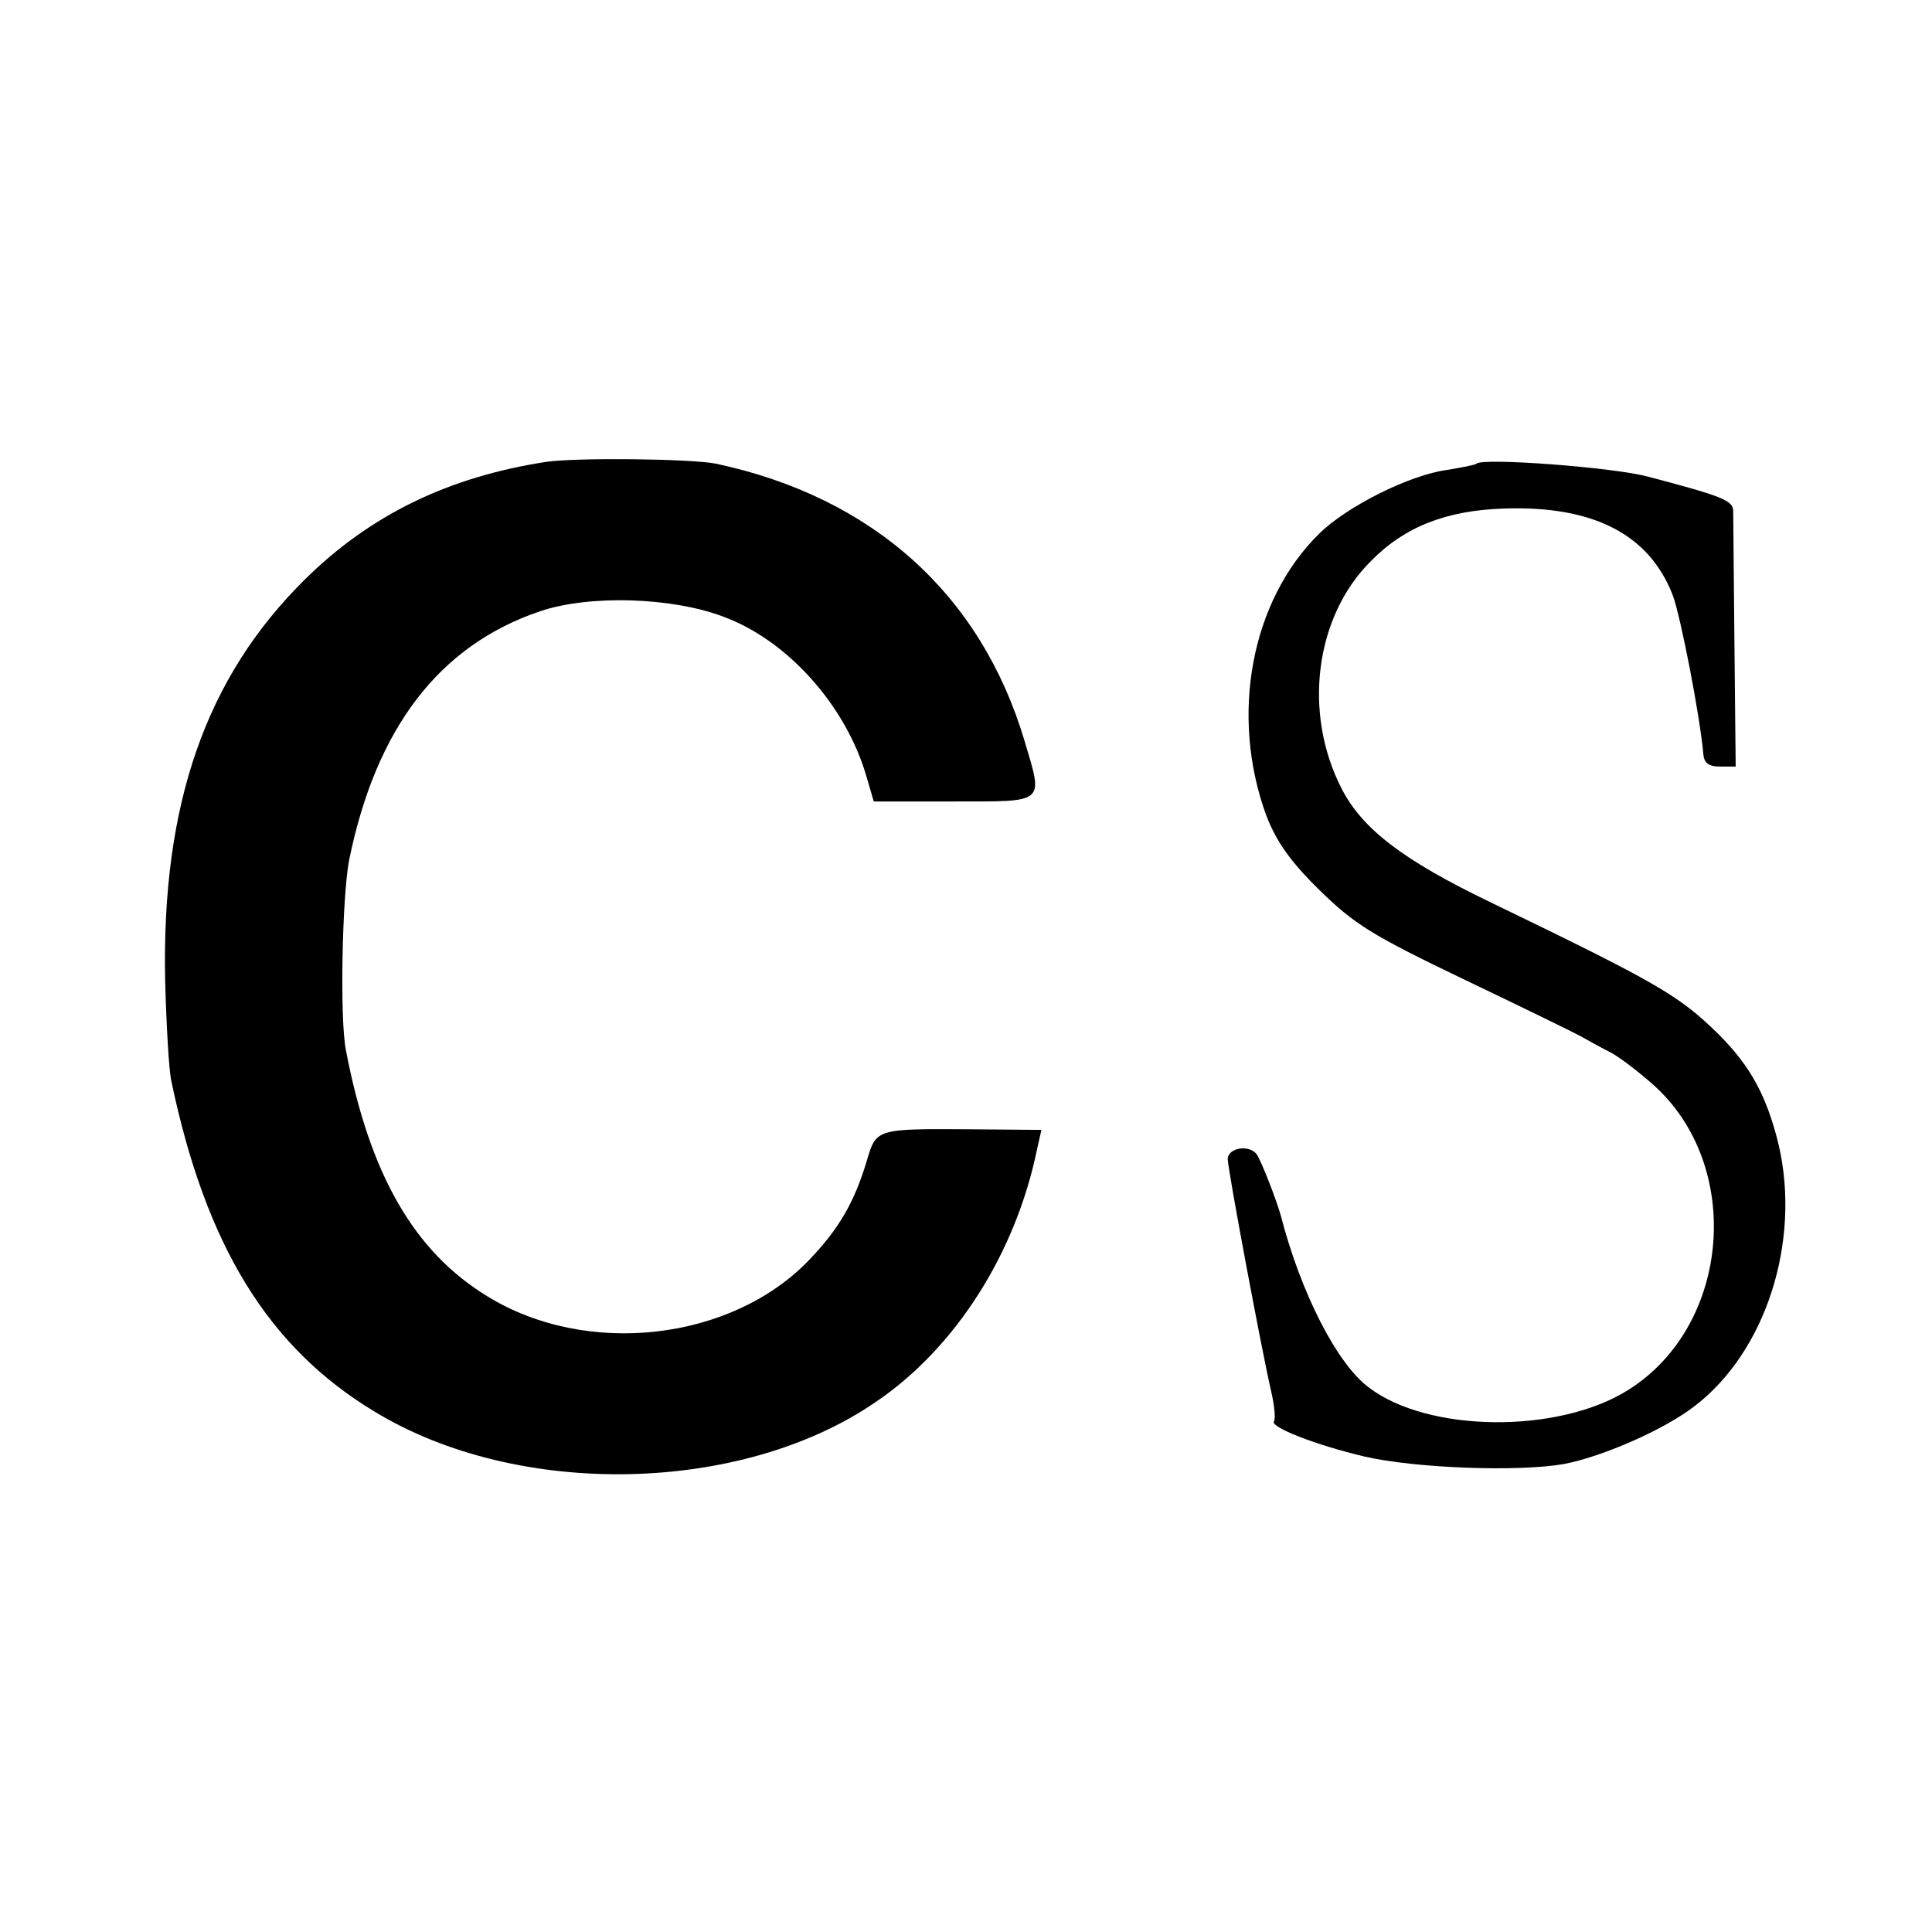
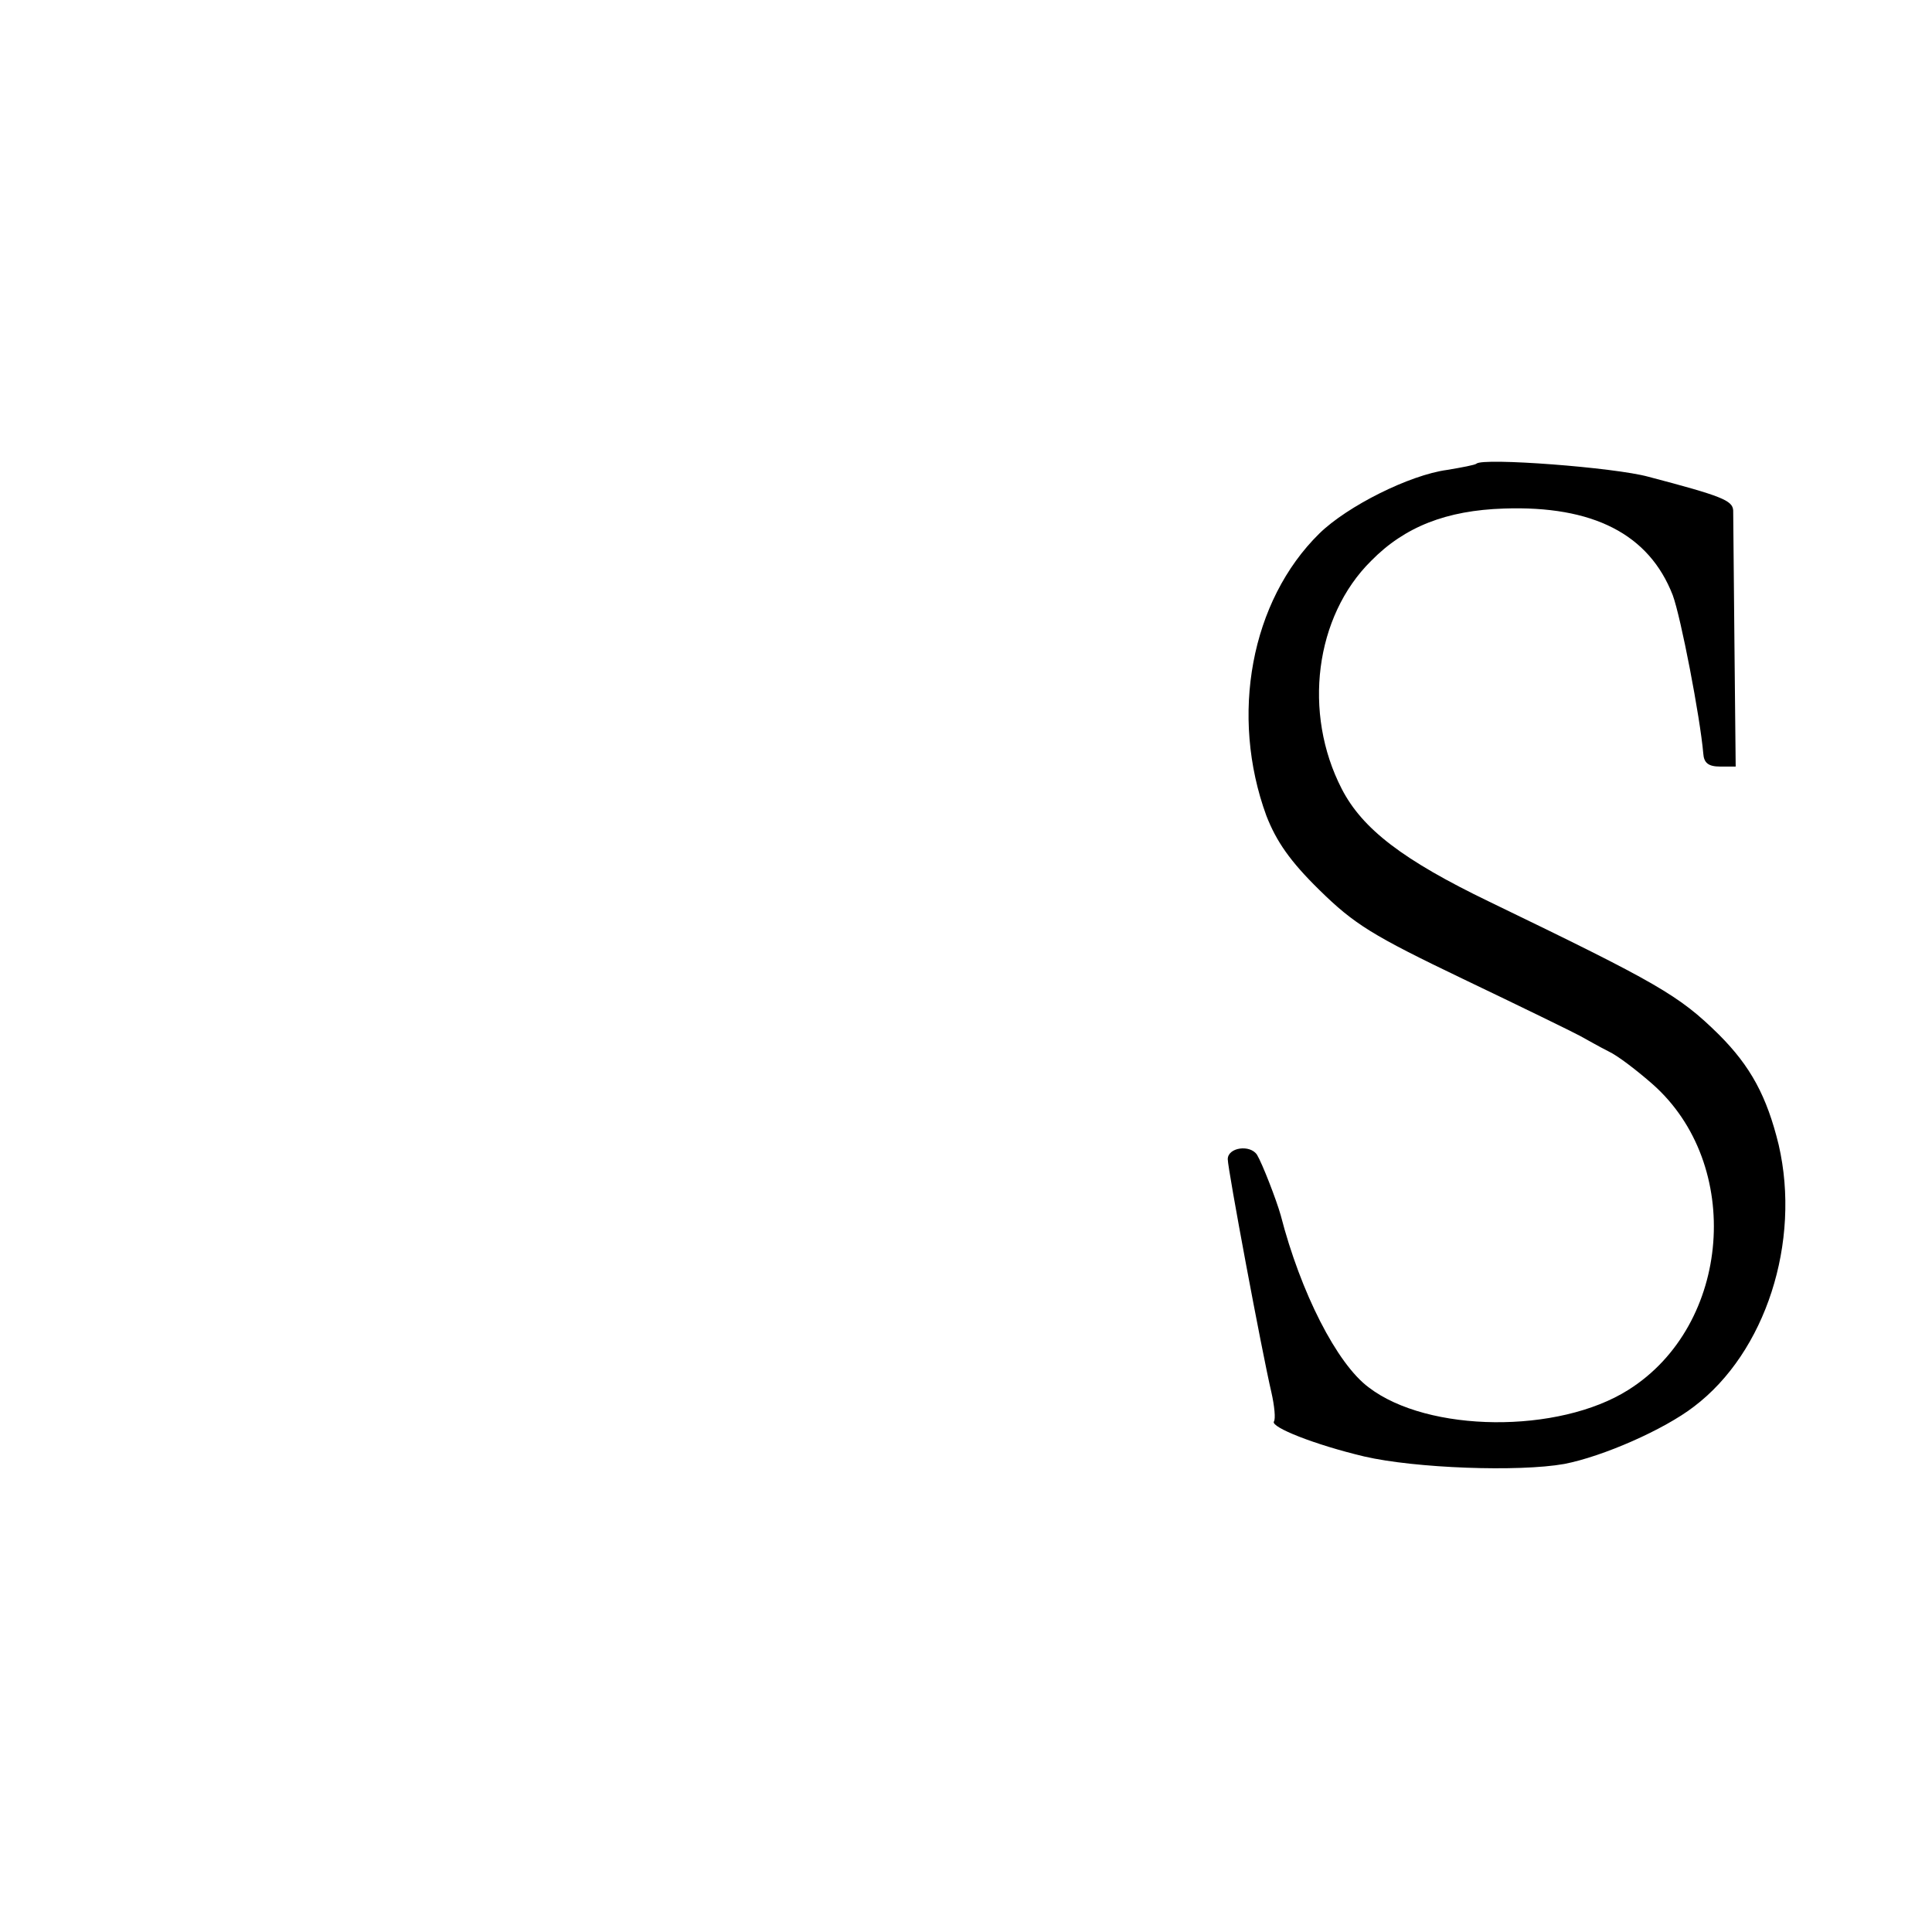
<svg xmlns="http://www.w3.org/2000/svg" version="1.0" width="310pt" height="310pt" viewBox="0 0 310 310" preserveAspectRatio="xMidYMid meet">
  <g transform="translate(0,310) scale(0.1,-0.1)" fill="#000000" stroke="none">
-     <path d="M877 2359 c-157 -24 -283 -85 -388 -189 -159 -157 -230 -361 -224 -644 2 -72 6 -144 10 -161 55 -263 155 -427 326 -530 230 -140 589 -133 805 16 128 87 224 239 258 405 l7 31 -113 1 c-152 1 -152 1 -167 -50 -20 -67 -45 -110 -93 -160 -125 -130 -357 -156 -516 -58 -118 72 -189 196 -227 395 -10 51 -6 245 5 304 43 212 144 345 306 400 79 27 213 23 296 -9 102 -38 195 -142 228 -255 l12 -41 129 0 c148 0 143 -4 113 97 -70 235 -243 391 -495 445 -41 8 -222 10 -272 3z" />
    <path d="M2369 2356 c-2 -2 -23 -6 -47 -10 -60 -8 -160 -58 -205 -102 -110 -108 -144 -292 -85 -453 16 -41 38 -73 85 -119 56 -55 85 -73 231 -143 92 -44 176 -85 187 -91 11 -6 32 -18 46 -25 15 -7 46 -31 70 -52 147 -129 127 -387 -38 -491 -112 -71 -322 -69 -417 4 -51 38 -109 152 -141 276 -7 25 -30 84 -38 97 -11 17 -47 12 -47 -7 0 -16 55 -310 70 -374 5 -22 7 -43 4 -47 -5 -9 65 -37 145 -56 82 -19 248 -25 321 -12 62 12 160 55 208 92 115 87 172 264 136 420 -19 78 -45 126 -96 177 -64 63 -97 82 -368 213 -139 67 -204 117 -237 181 -63 122 -43 277 47 366 54 55 121 81 213 84 143 5 233 -41 271 -139 13 -35 44 -196 49 -254 1 -15 8 -21 27 -21 l25 0 -2 198 c-1 108 -2 204 -2 213 -1 16 -18 23 -136 54 -54 15 -266 31 -276 21z" />
  </g>
</svg>